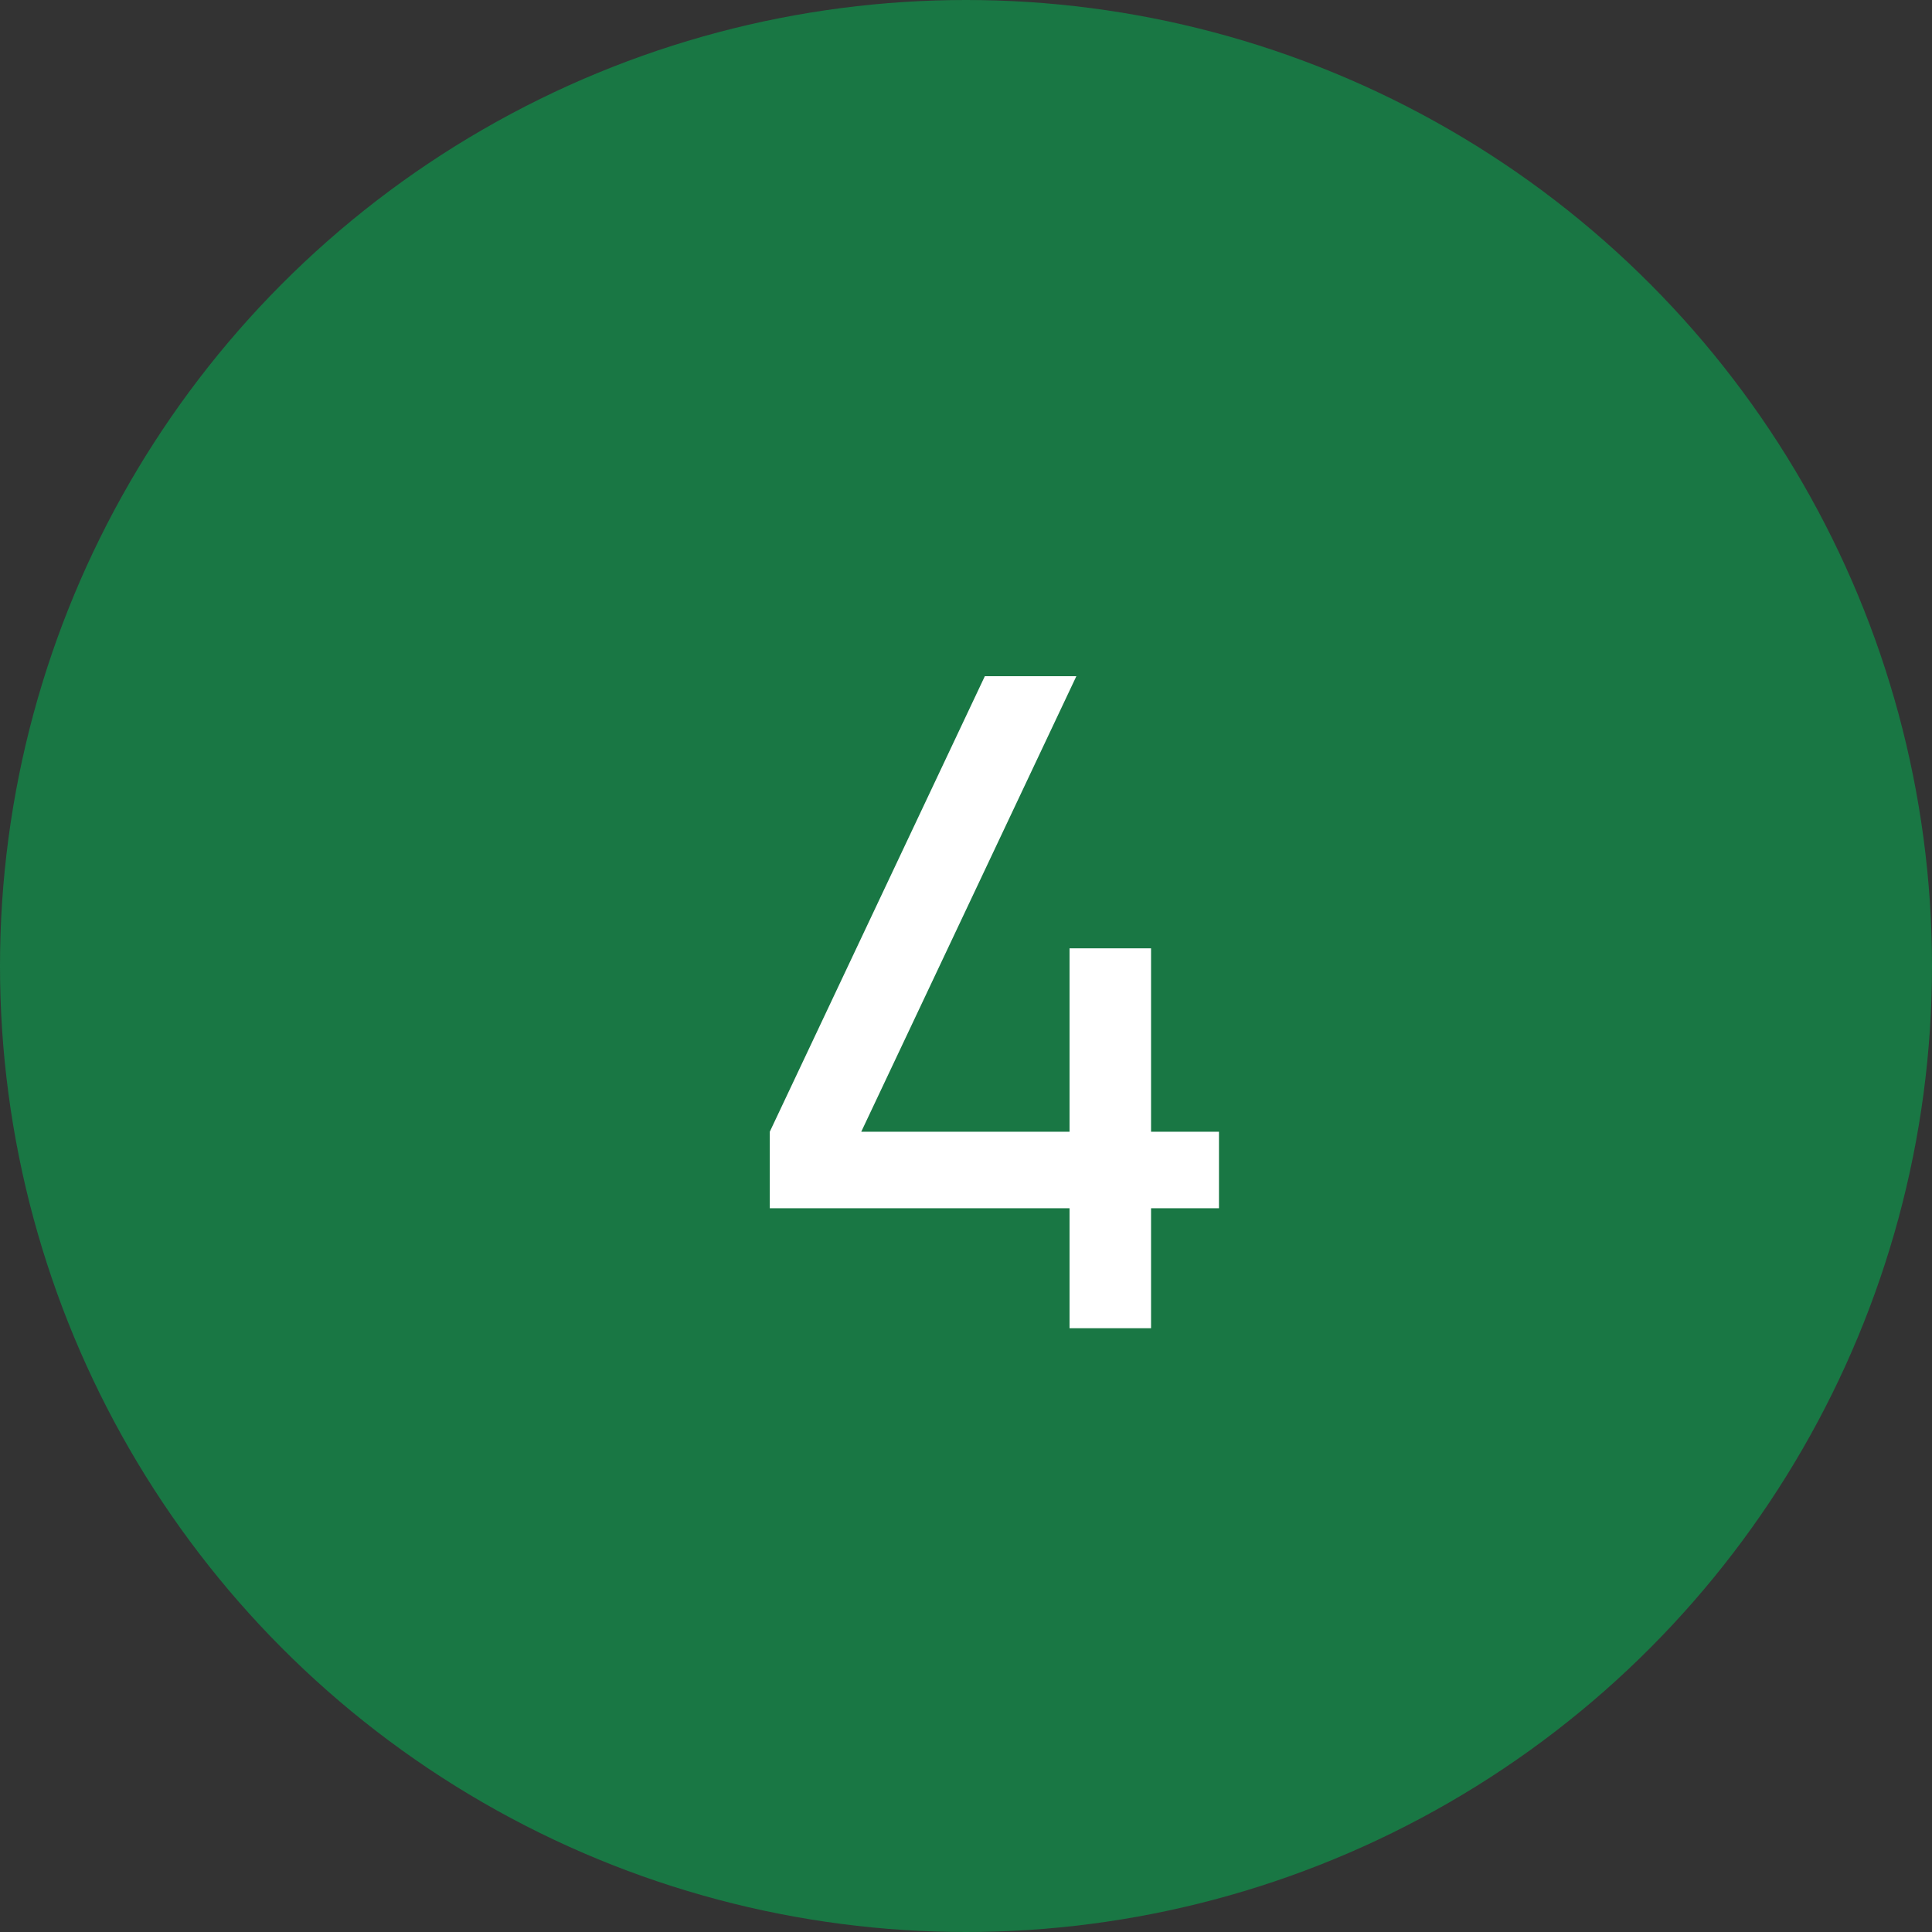
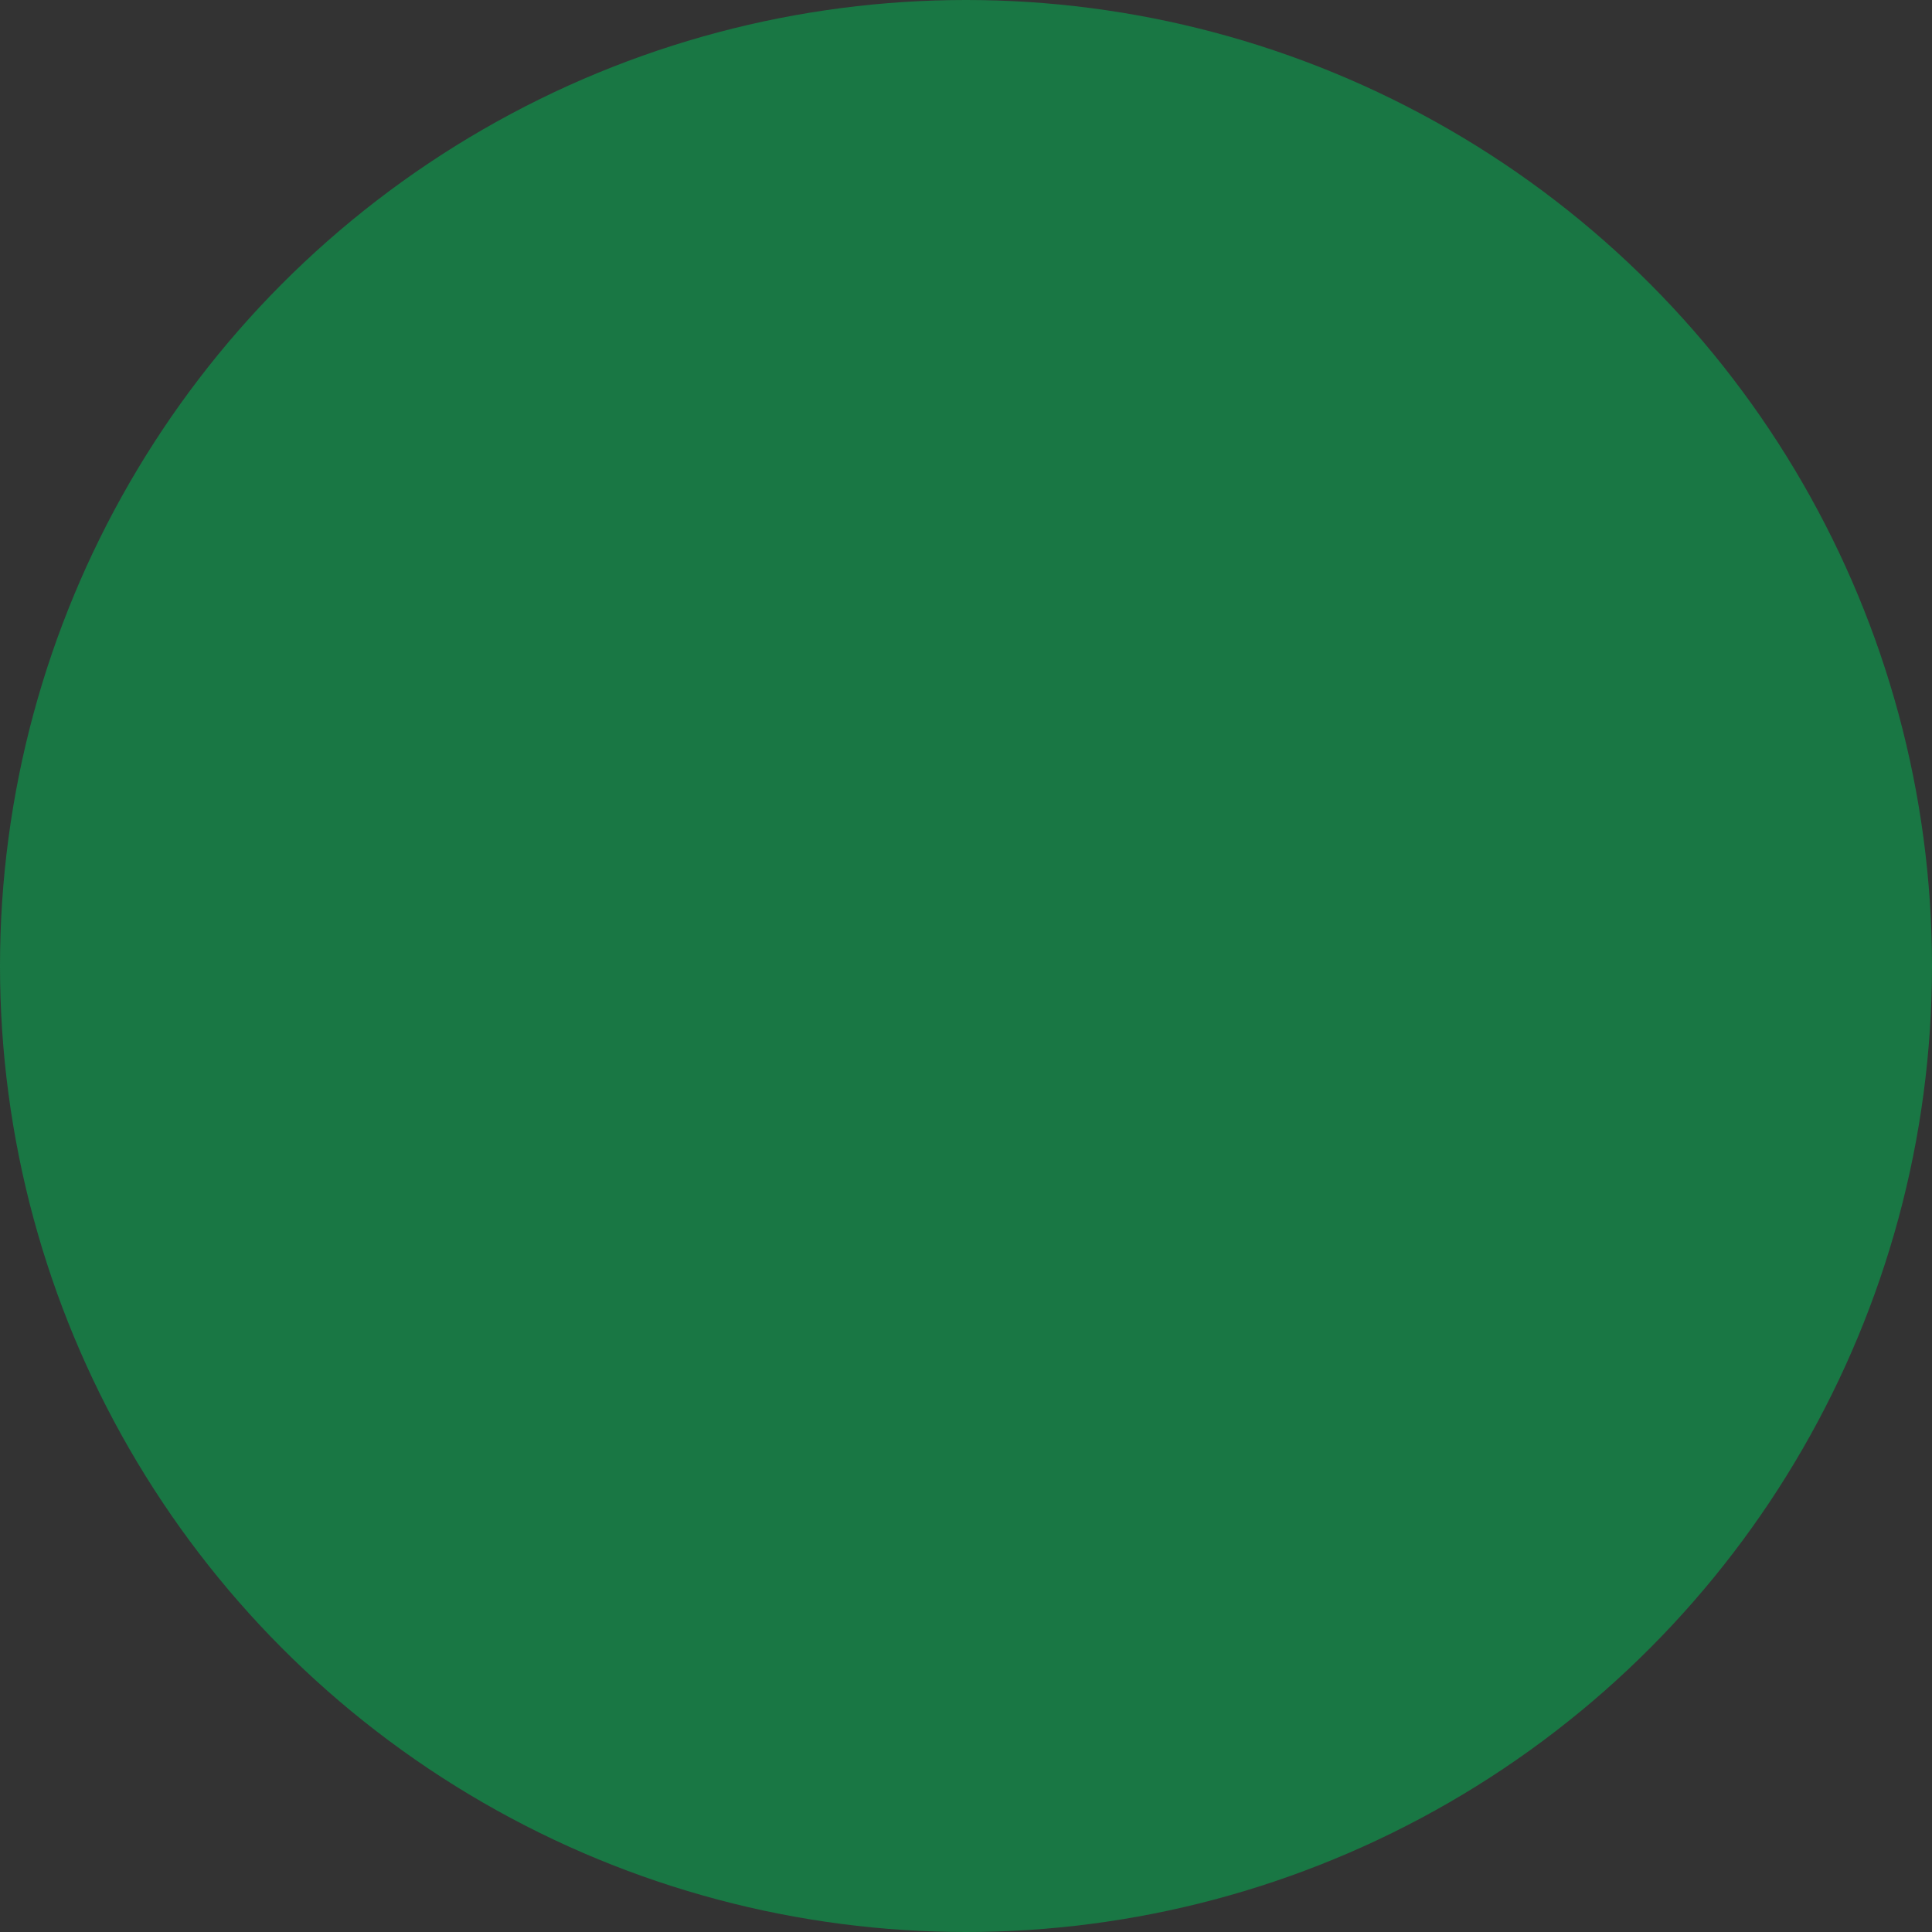
<svg xmlns="http://www.w3.org/2000/svg" width="32" height="32" viewBox="0 0 32 32" fill="none">
  <rect x="0" y="0" width="32" height="32" fill="#333333" stroke="none" />
  <circle cx="16" cy="16" r="16" fill="#197744" />
-   <path d="M17.715 22V20.012H12.75V18.745L16.312 11.2H17.828L14.265 18.745H17.715V15.707H19.065V18.745H20.19V20.012H19.065V22H17.715Z" fill="white" />
</svg>